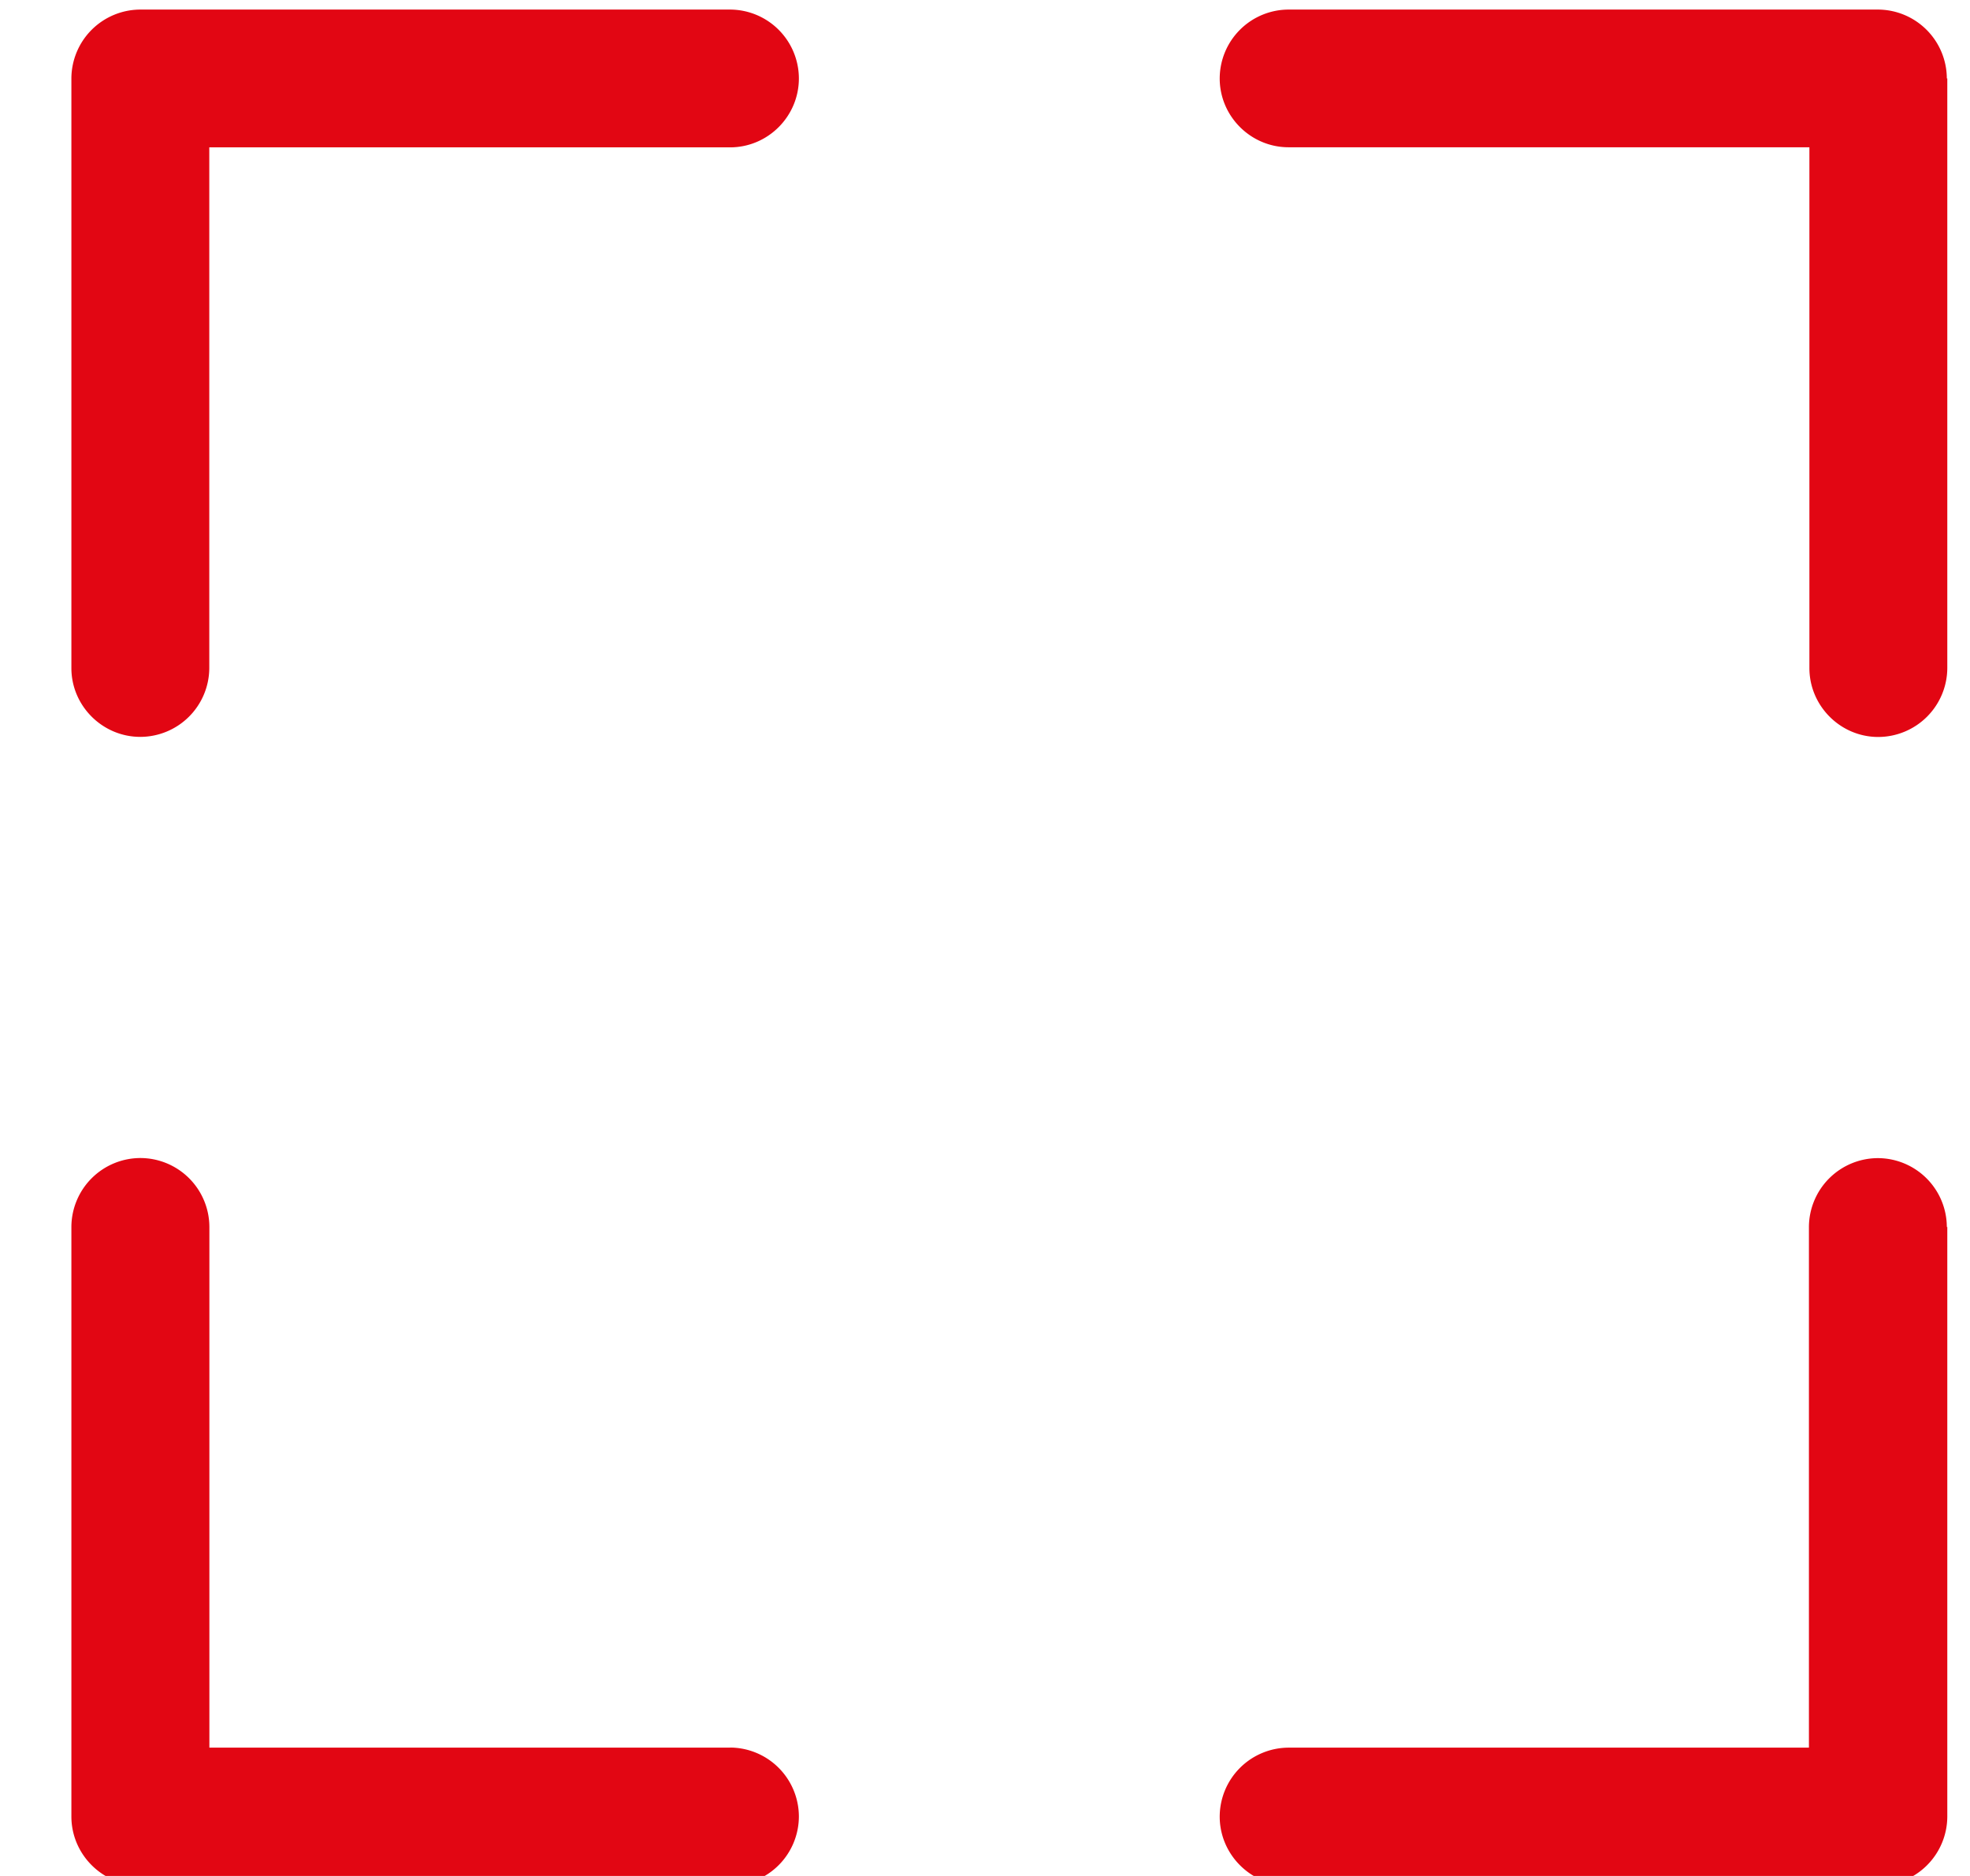
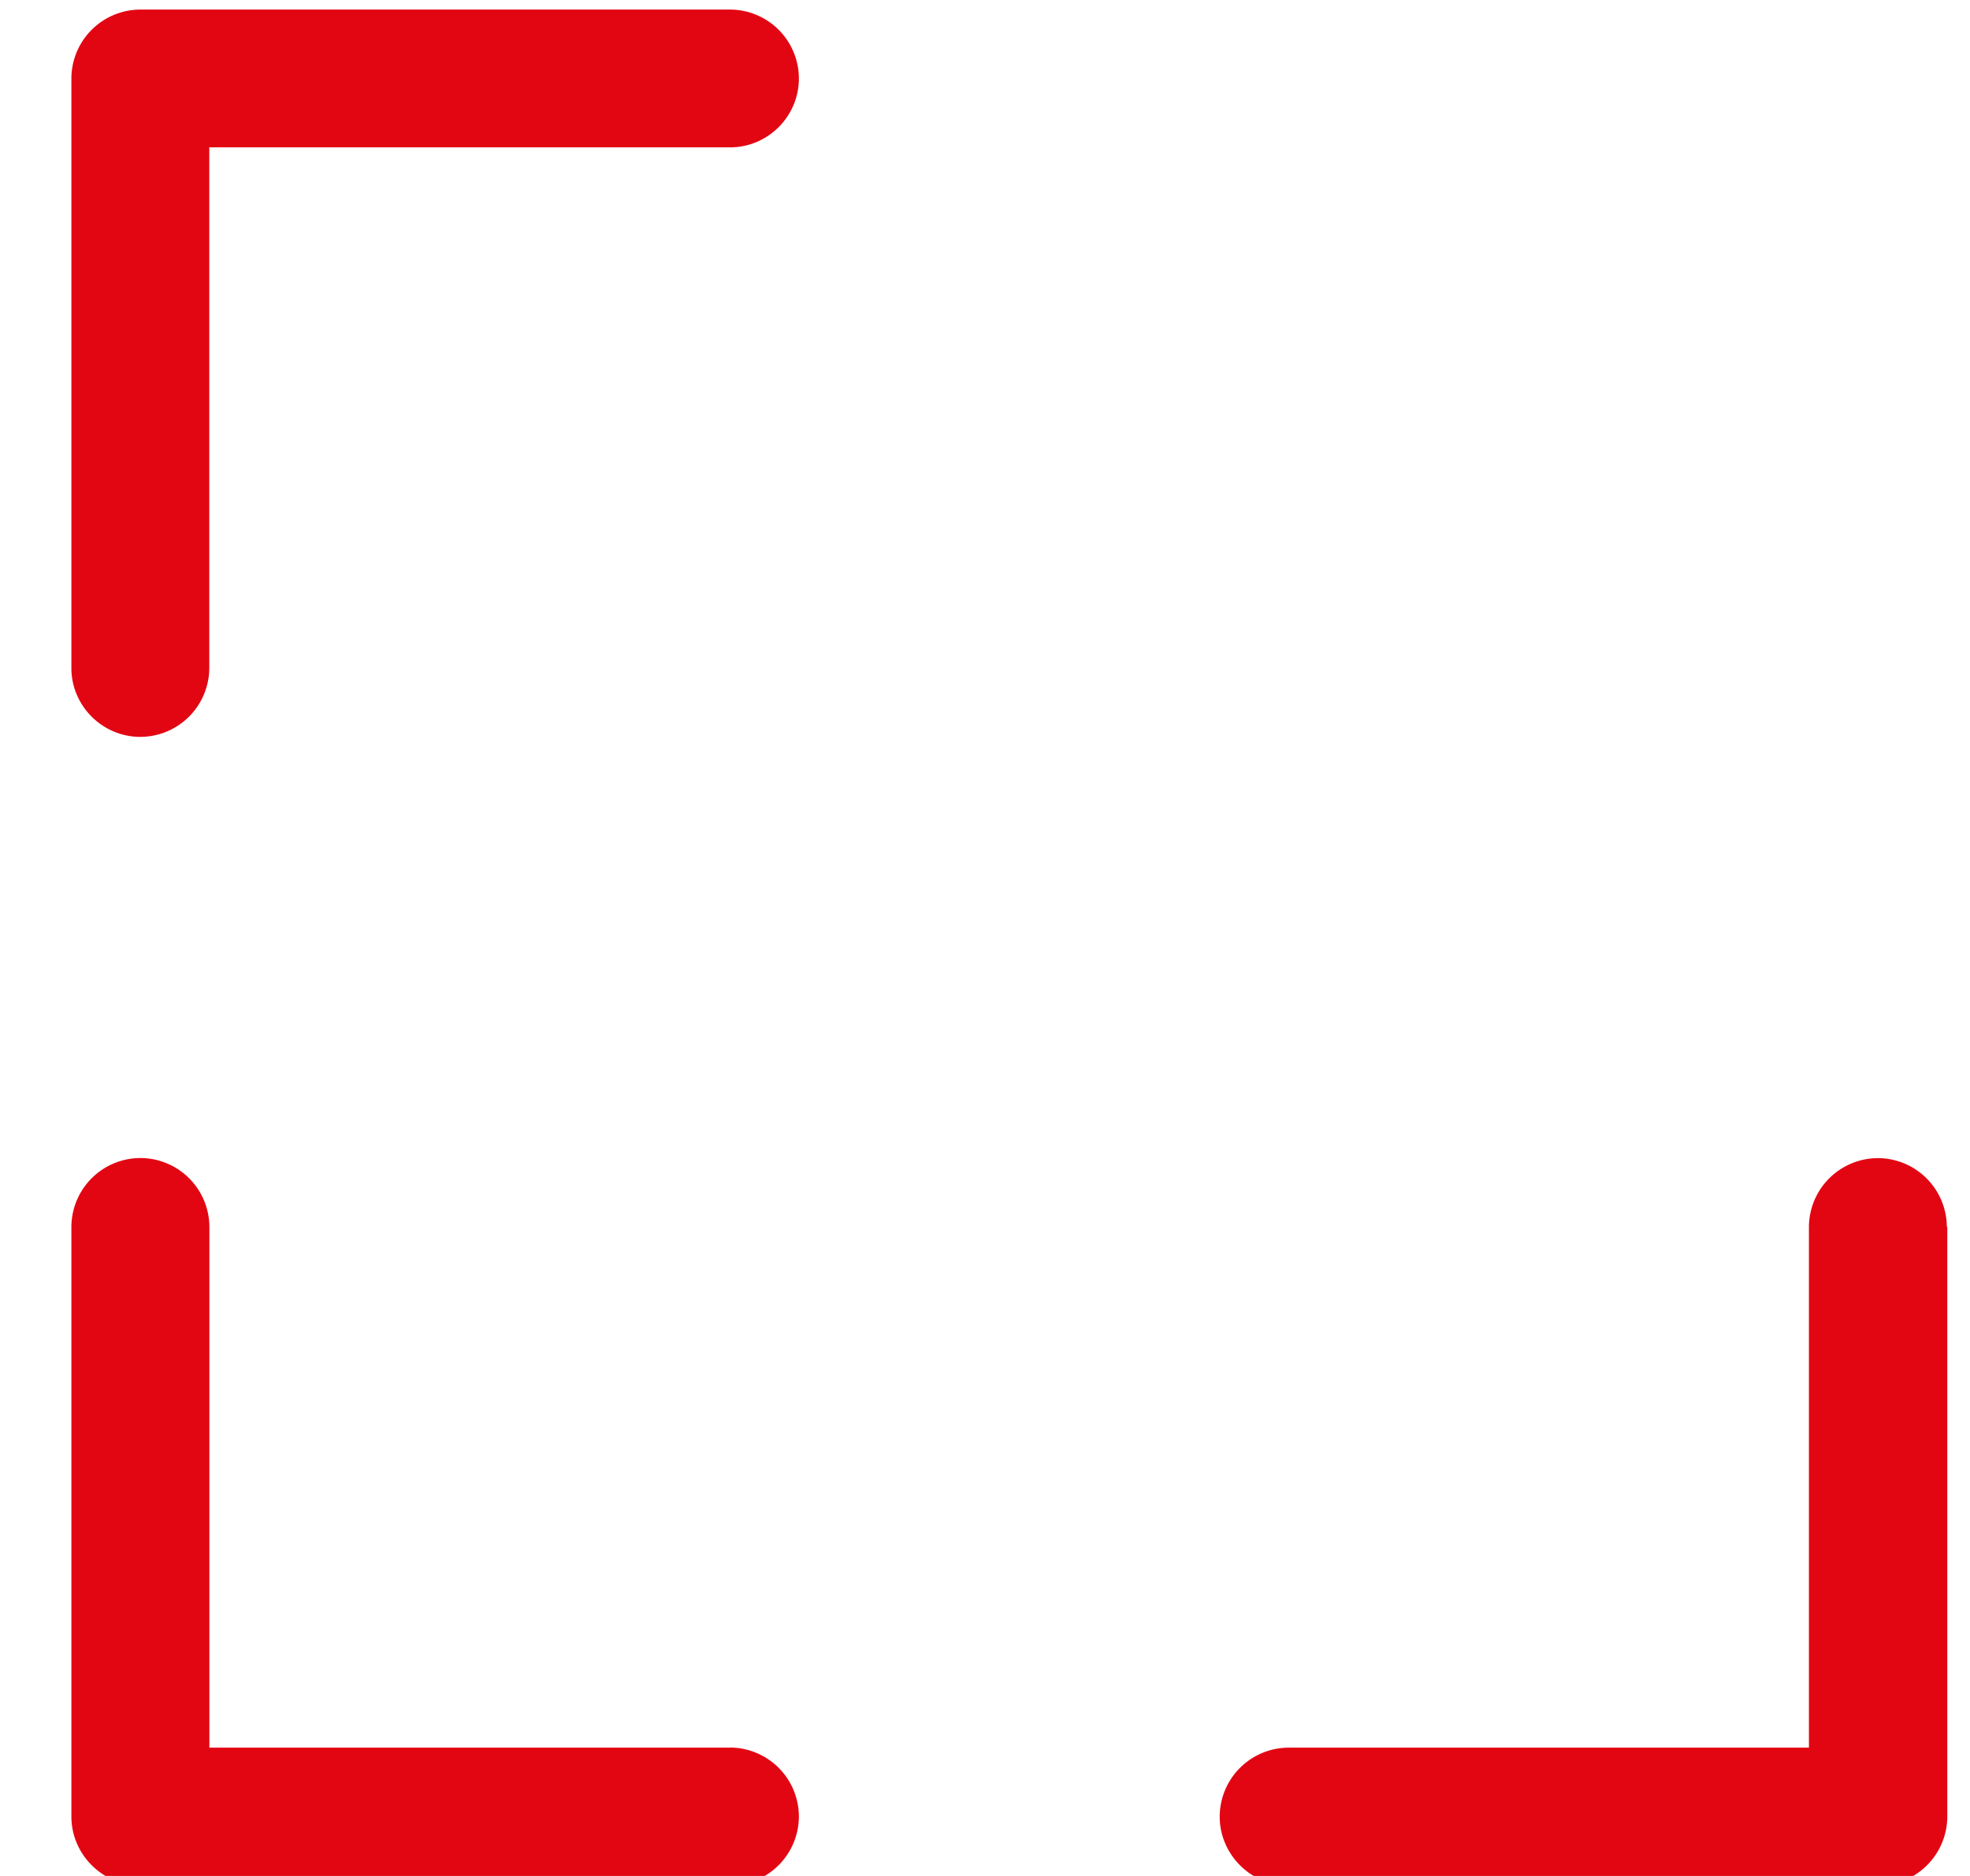
<svg xmlns="http://www.w3.org/2000/svg" width="21" height="20" viewBox="0 0 21 20">
  <g>
    <g>
      <path fill="#e20613" d="M7.782.102H1.496a.737.737 0 0 0-.735.734v6.287c0 .402.331.733.735.733a.737.737 0 0 0 .735-.734V1.571h5.551c.404 0 .734-.33.734-.735a.736.736 0 0 0-.734-.734z" />
    </g>
    <g>
-       <path fill="#e20613" d="M20.753.836a.737.737 0 0 0-.735-.734h-6.282a.736.736 0 0 0-.734.734c0 .404.331.734.734.734h5.552v5.552c0 .403.33.735.734.735a.738.738 0 0 0 .736-.735V.836z" />
-     </g>
+       </g>
    <g>
      <path fill="#e20613" d="M20.753 13.081a.737.737 0 0 0-.735-.734.737.737 0 0 0-.735.734v5.551h-5.547a.737.737 0 0 0-.734.735c0 .403.331.735.734.735h6.286a.738.738 0 0 0 .736-.735v-6.286z" />
    </g>
    <g>
      <path fill="#e20613" d="M7.782 18.632h-5.55V13.08a.737.737 0 0 0-.736-.734.737.737 0 0 0-.735.734v6.286c0 .404.331.735.735.735h6.286a.737.737 0 0 0 .734-.735.737.737 0 0 0-.734-.735z" />
    </g>
  </g>
</svg>